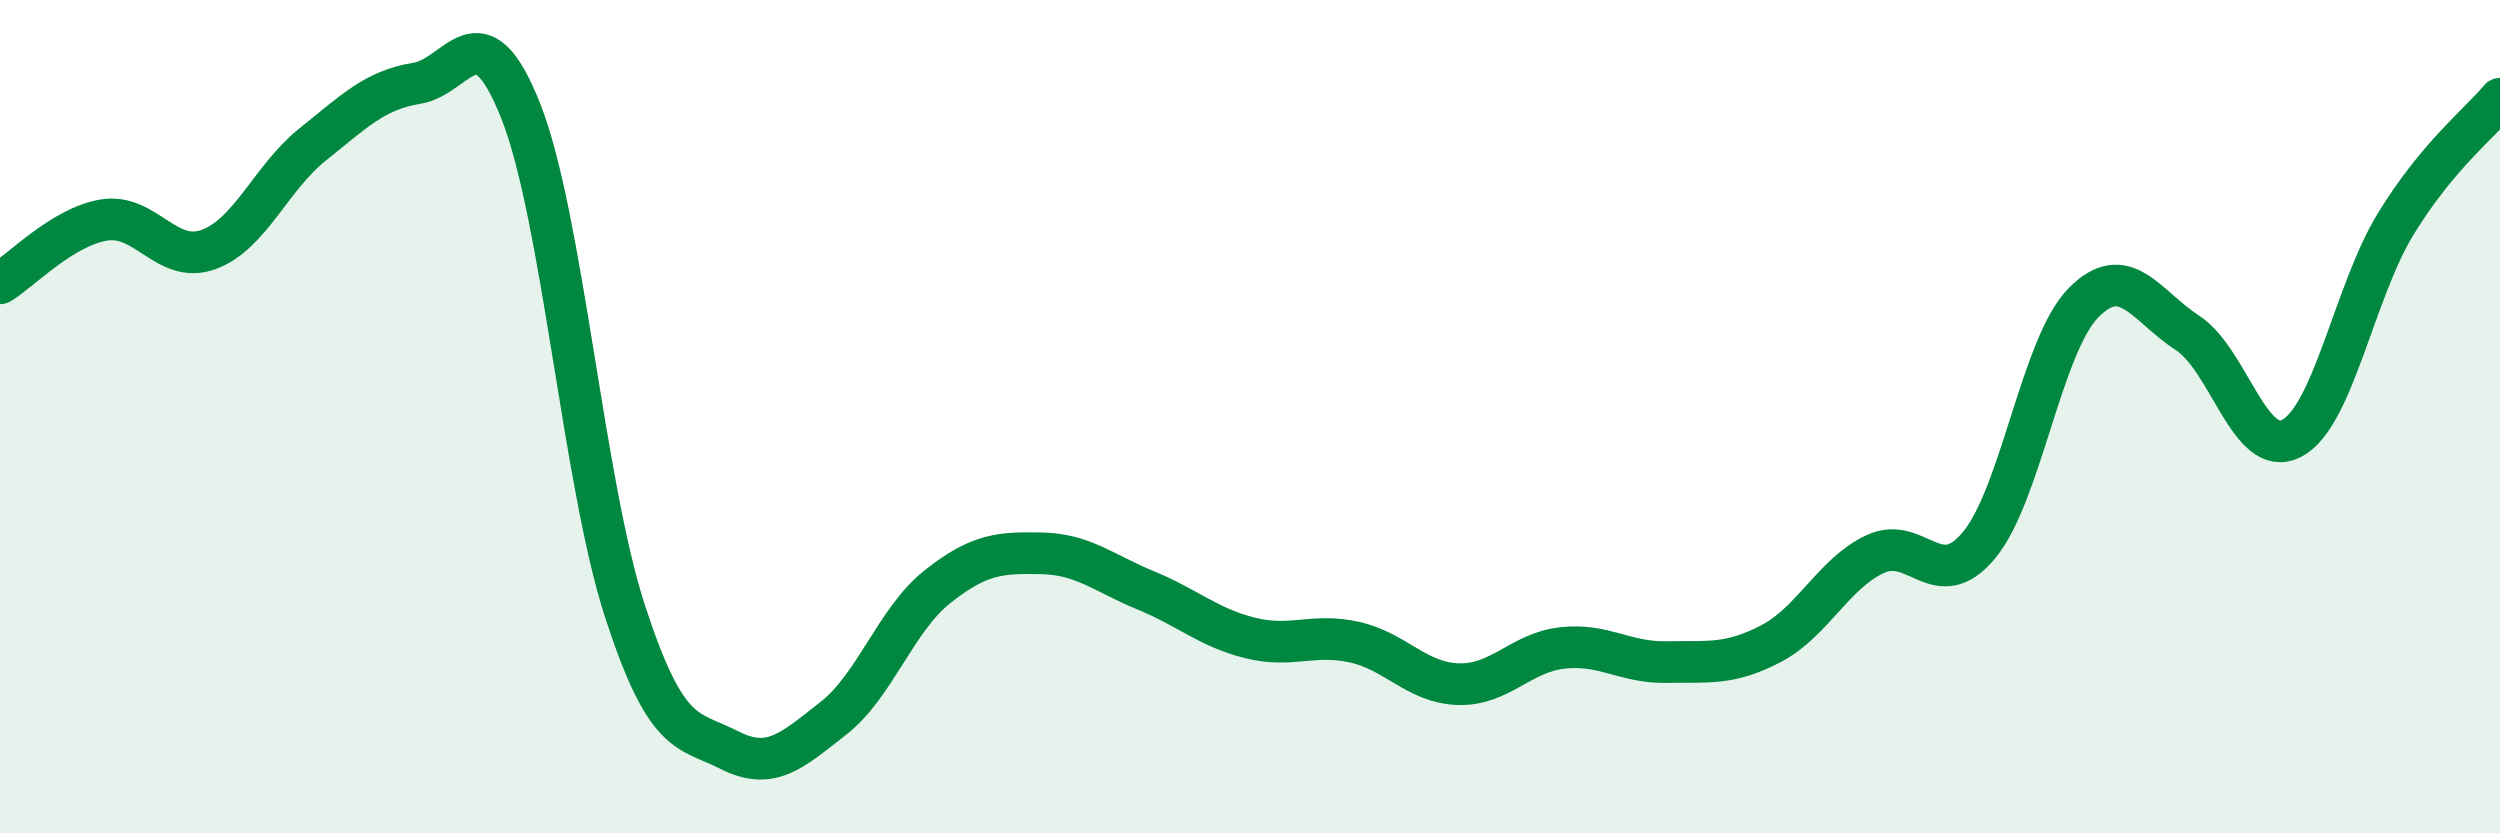
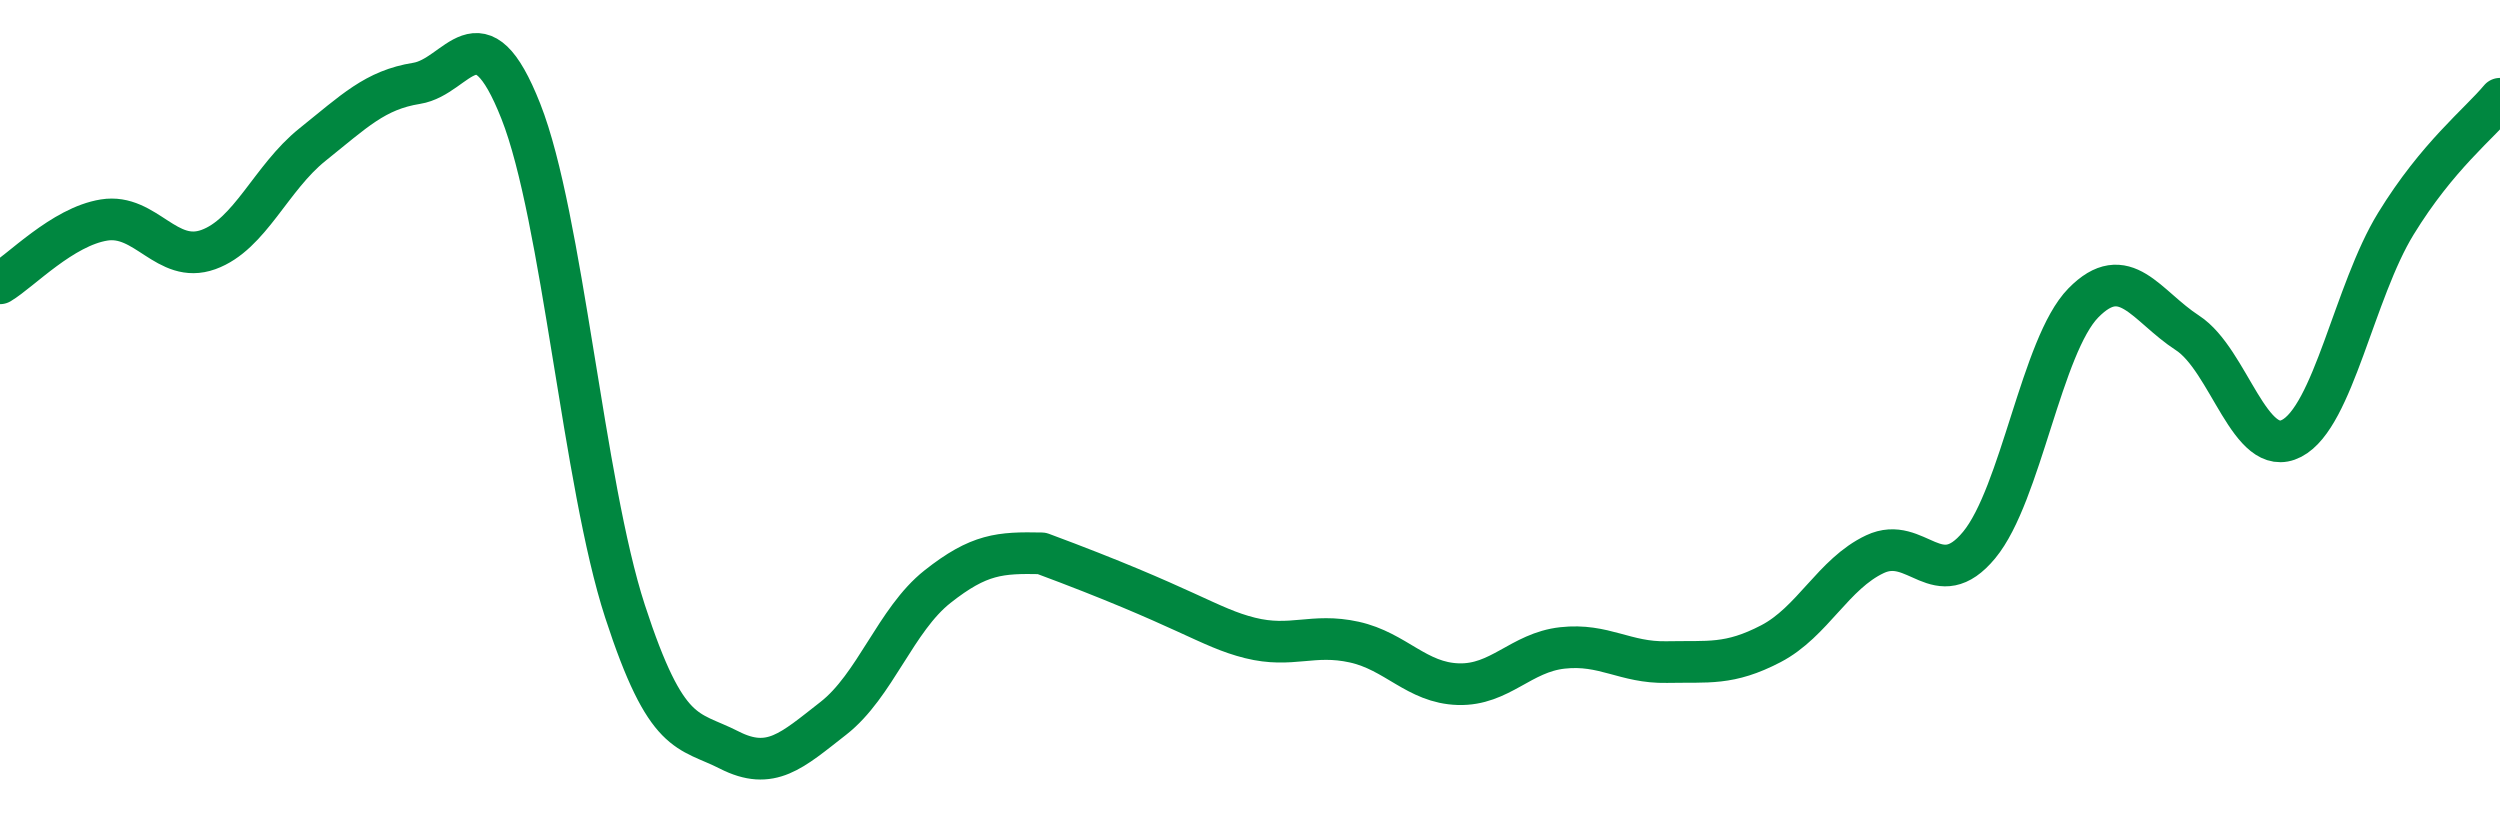
<svg xmlns="http://www.w3.org/2000/svg" width="60" height="20" viewBox="0 0 60 20">
-   <path d="M 0,6.8 C 0.5,6.5 1.5,5.44 2.5,5.28 C 3.5,5.12 4,6.35 5,5.99 C 6,5.63 6.5,4.27 7.5,3.47 C 8.5,2.67 9,2.16 10,2 C 11,1.84 11.5,0.14 12.5,2.67 C 13.5,5.2 14,11.6 15,14.67 C 16,17.74 16.5,17.49 17.5,18 C 18.5,18.51 19,18.02 20,17.24 C 21,16.46 21.5,14.87 22.5,14.08 C 23.5,13.29 24,13.26 25,13.28 C 26,13.3 26.5,13.76 27.5,14.17 C 28.5,14.58 29,15.06 30,15.31 C 31,15.56 31.5,15.19 32.5,15.41 C 33.5,15.63 34,16.39 35,16.42 C 36,16.45 36.5,15.66 37.5,15.55 C 38.5,15.44 39,15.91 40,15.89 C 41,15.87 41.5,15.97 42.5,15.45 C 43.5,14.93 44,13.77 45,13.3 C 46,12.83 46.5,14.29 47.5,13.08 C 48.5,11.87 49,8.29 50,7.27 C 51,6.25 51.5,7.34 52.5,7.99 C 53.5,8.64 54,11.04 55,10.52 C 56,10 56.5,7 57.5,5.37 C 58.5,3.74 59.5,2.97 60,2.37L60 20L0 20Z" fill="#008740" opacity="0.1" stroke-linecap="round" stroke-linejoin="round" />
-   <path d="M 0,6.8 C 0.5,6.5 1.5,5.44 2.5,5.28 C 3.5,5.12 4,6.35 5,5.99 C 6,5.63 6.5,4.27 7.5,3.47 C 8.5,2.67 9,2.16 10,2 C 11,1.84 11.5,0.14 12.5,2.67 C 13.5,5.2 14,11.6 15,14.67 C 16,17.74 16.5,17.49 17.5,18 C 18.5,18.51 19,18.02 20,17.24 C 21,16.46 21.5,14.87 22.5,14.08 C 23.5,13.29 24,13.26 25,13.28 C 26,13.3 26.5,13.76 27.5,14.17 C 28.5,14.58 29,15.06 30,15.31 C 31,15.56 31.5,15.19 32.5,15.41 C 33.5,15.63 34,16.39 35,16.42 C 36,16.45 36.5,15.66 37.5,15.55 C 38.5,15.44 39,15.91 40,15.89 C 41,15.87 41.5,15.97 42.5,15.45 C 43.5,14.93 44,13.77 45,13.3 C 46,12.83 46.5,14.29 47.5,13.08 C 48.5,11.87 49,8.29 50,7.27 C 51,6.25 51.5,7.34 52.5,7.99 C 53.5,8.64 54,11.04 55,10.52 C 56,10 56.5,7 57.5,5.37 C 58.5,3.74 59.5,2.97 60,2.37" stroke="#008740" stroke-width="1" fill="none" stroke-linecap="round" stroke-linejoin="round" />
+   <path d="M 0,6.8 C 0.5,6.5 1.5,5.44 2.5,5.28 C 3.5,5.12 4,6.35 5,5.99 C 6,5.63 6.5,4.27 7.5,3.47 C 8.5,2.67 9,2.16 10,2 C 11,1.84 11.5,0.14 12.5,2.67 C 13.5,5.2 14,11.6 15,14.67 C 16,17.74 16.5,17.49 17.5,18 C 18.5,18.51 19,18.02 20,17.24 C 21,16.46 21.5,14.87 22.5,14.08 C 23.5,13.29 24,13.26 25,13.28 C 28.5,14.58 29,15.06 30,15.31 C 31,15.56 31.5,15.19 32.5,15.41 C 33.5,15.63 34,16.39 35,16.42 C 36,16.45 36.5,15.66 37.5,15.55 C 38.5,15.44 39,15.91 40,15.89 C 41,15.87 41.5,15.97 42.5,15.45 C 43.5,14.93 44,13.77 45,13.3 C 46,12.83 46.5,14.29 47.5,13.08 C 48.5,11.87 49,8.29 50,7.27 C 51,6.25 51.5,7.34 52.5,7.99 C 53.5,8.64 54,11.04 55,10.52 C 56,10 56.5,7 57.5,5.37 C 58.5,3.74 59.5,2.97 60,2.37" stroke="#008740" stroke-width="1" fill="none" stroke-linecap="round" stroke-linejoin="round" />
</svg>